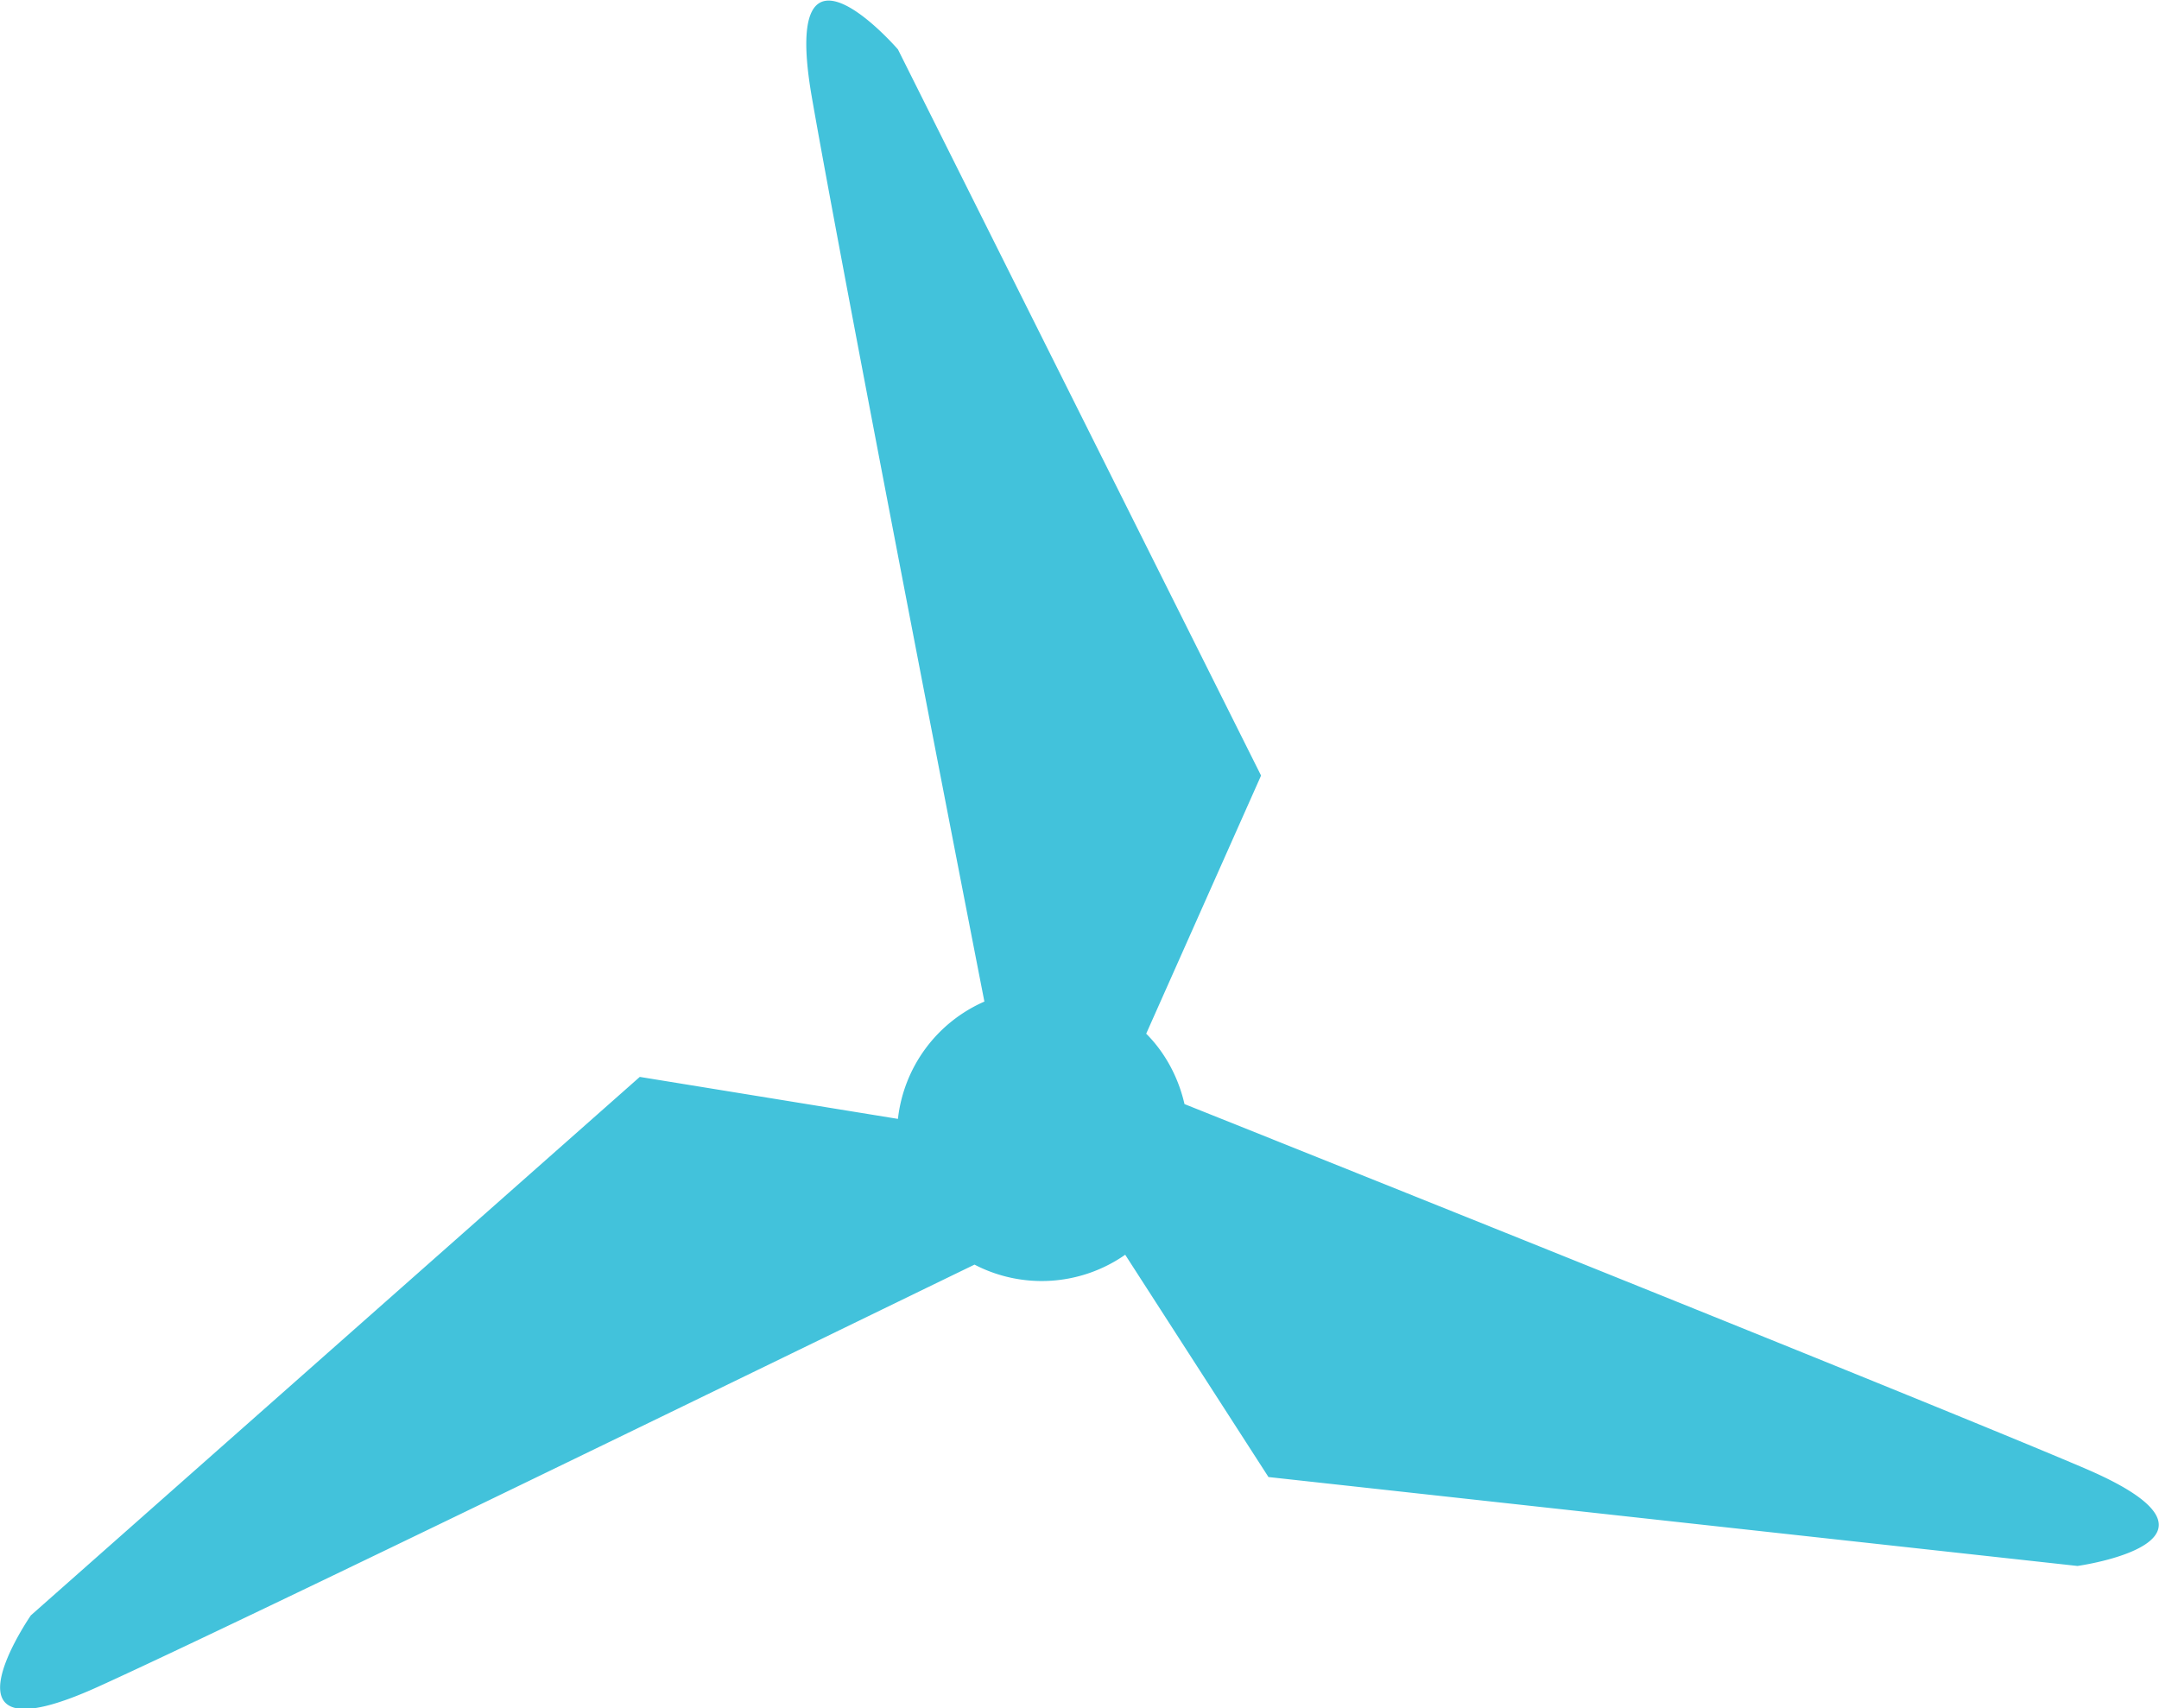
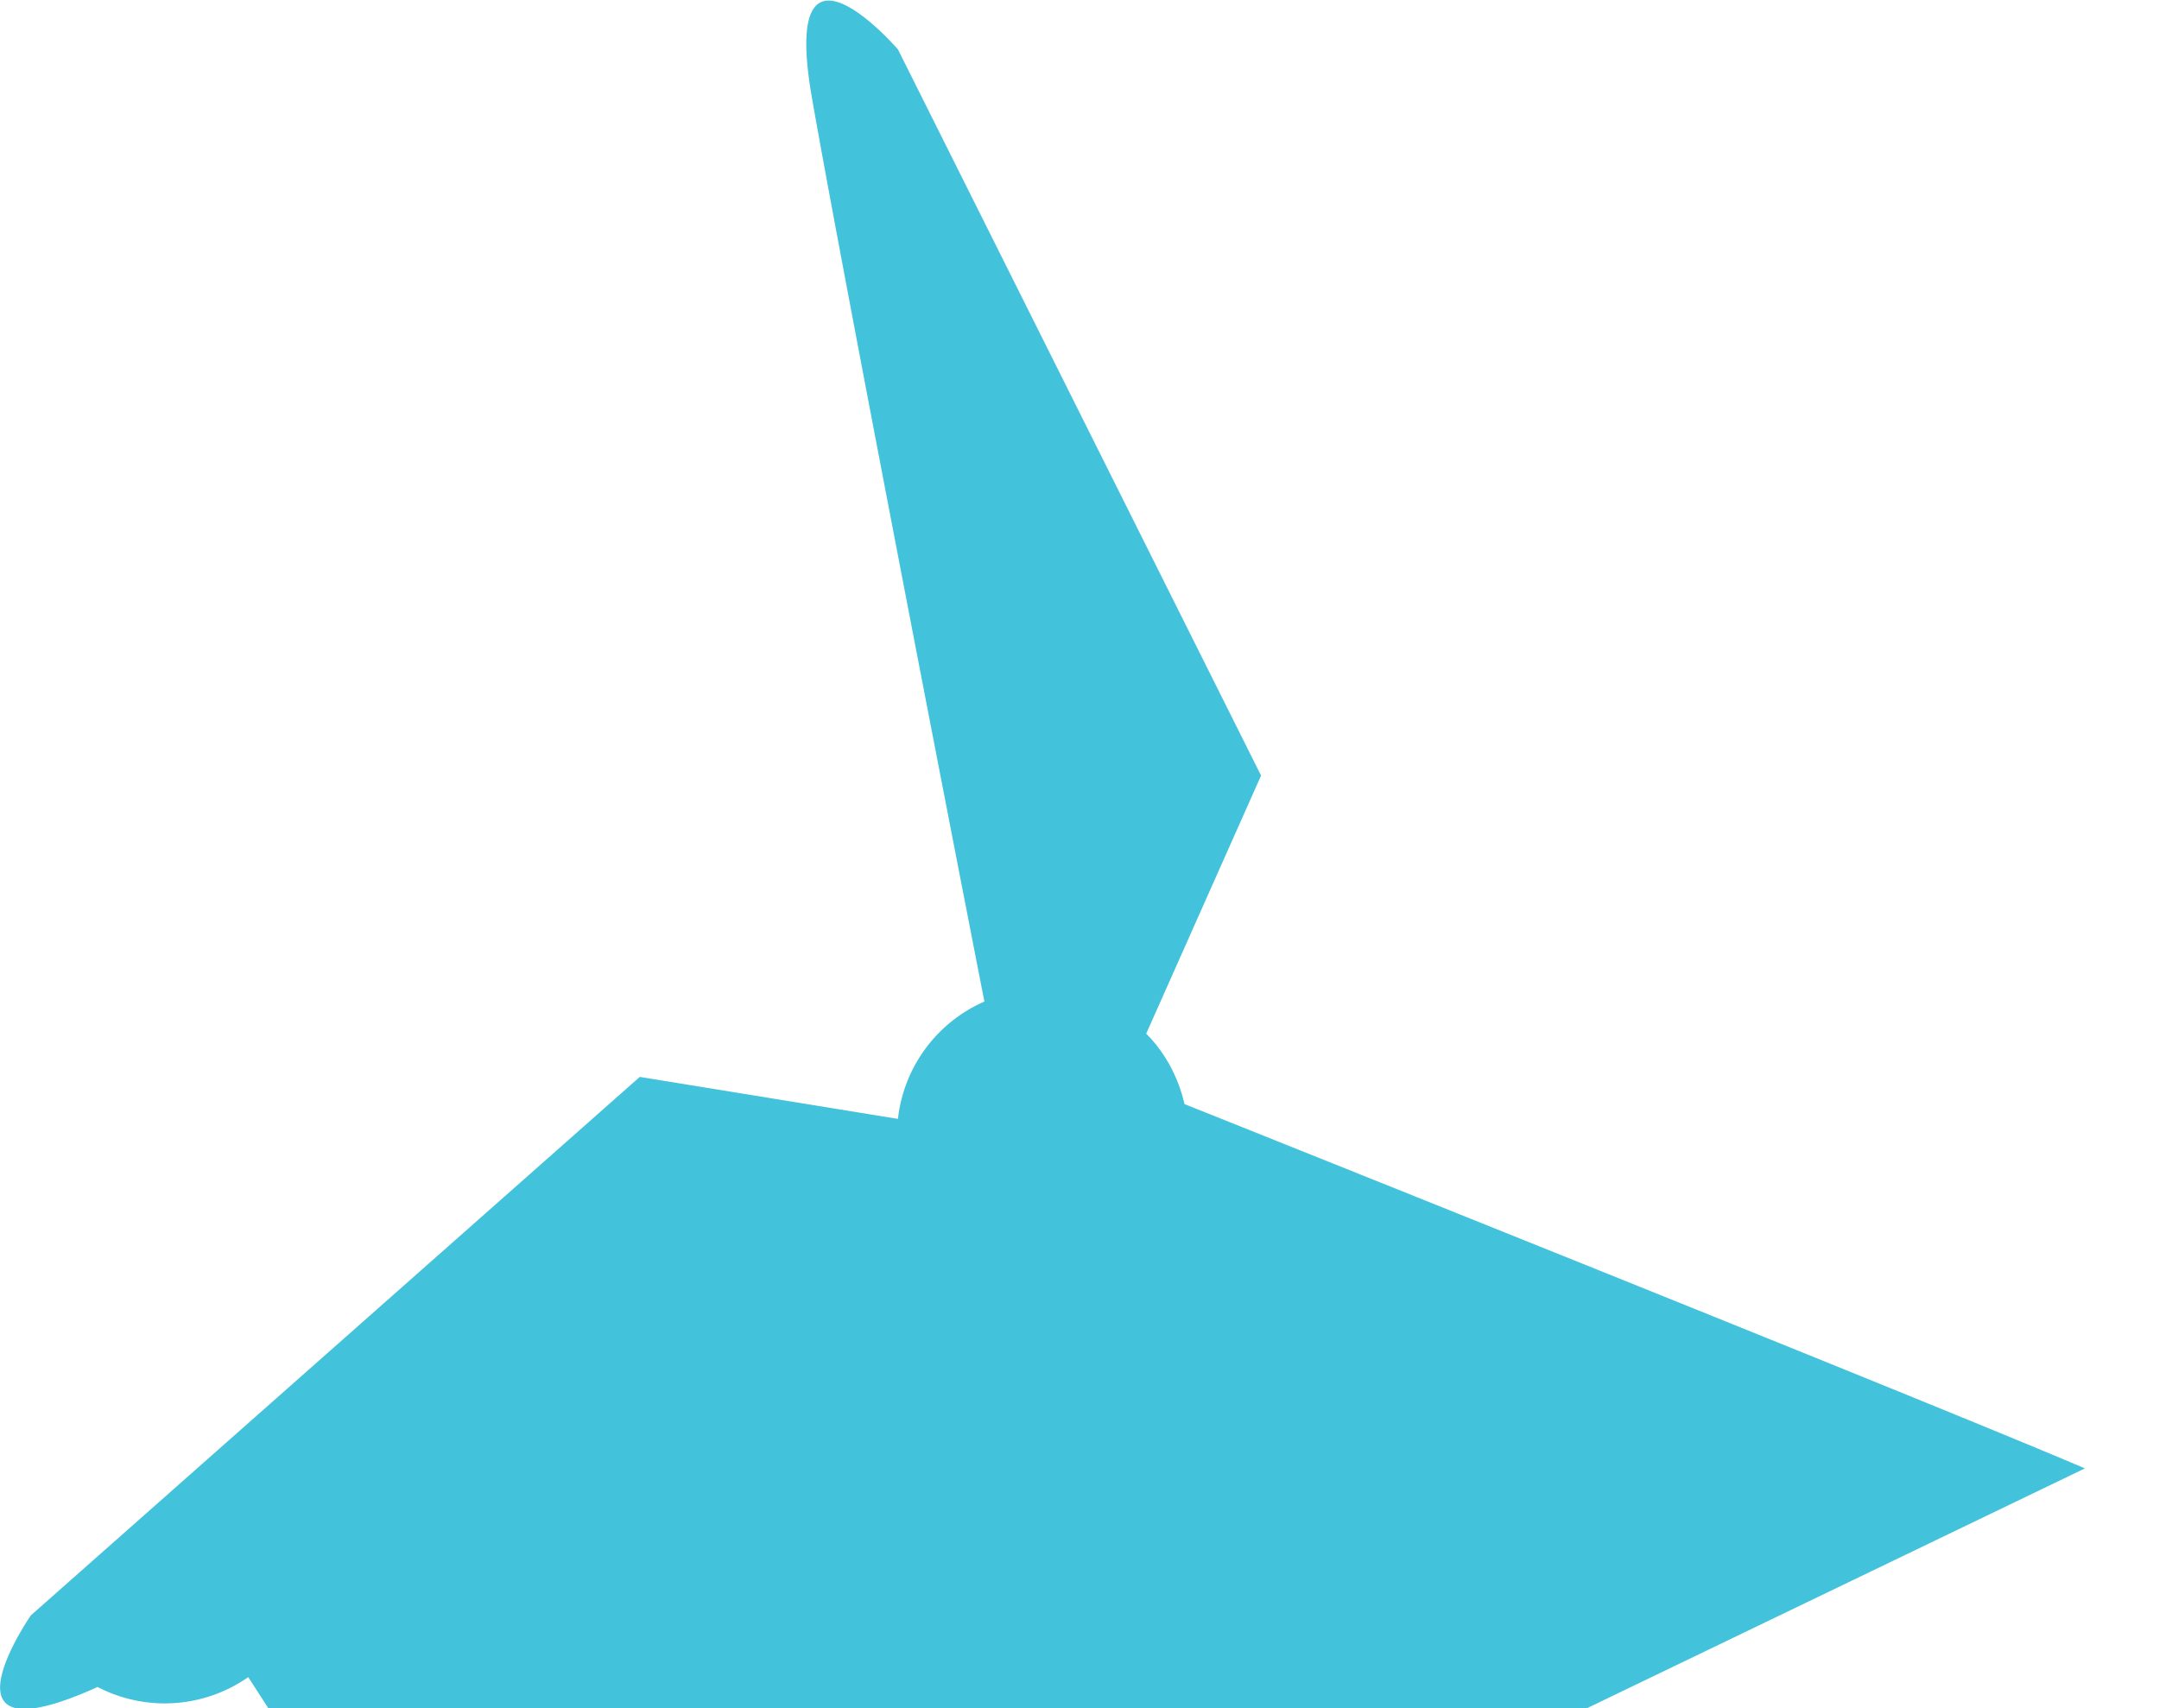
<svg xmlns="http://www.w3.org/2000/svg" width="174.8" height="138.3">
-   <path d="M168.8 118.9c-11.7-5-59.4-24.1-72.9-29.5-.5-2.2-1.6-4.2-3.1-5.7l9.3-20.9L72.7 4s-9.5-11-7 3.7c2 11.6 10.5 55.5 14 73.4a11.8 11.8 0 0 0-7 9.5l-20.9-3.4-49.3 43.6s-8.3 12 5.4 5.8c11.7-5.3 58.2-28 71-34.2a11.8 11.8 0 0 0 12.2-.8l11.6 18 65.5 7.2s14.4-2 .6-7.9Z" style="fill:#42c2db" />
+   <path d="M168.8 118.9c-11.7-5-59.4-24.1-72.9-29.5-.5-2.2-1.6-4.2-3.1-5.7l9.3-20.9L72.7 4s-9.5-11-7 3.7c2 11.6 10.5 55.5 14 73.4a11.8 11.8 0 0 0-7 9.5l-20.9-3.4-49.3 43.6s-8.3 12 5.4 5.8a11.8 11.8 0 0 0 12.2-.8l11.6 18 65.5 7.2s14.4-2 .6-7.9Z" style="fill:#42c2db" />
</svg>